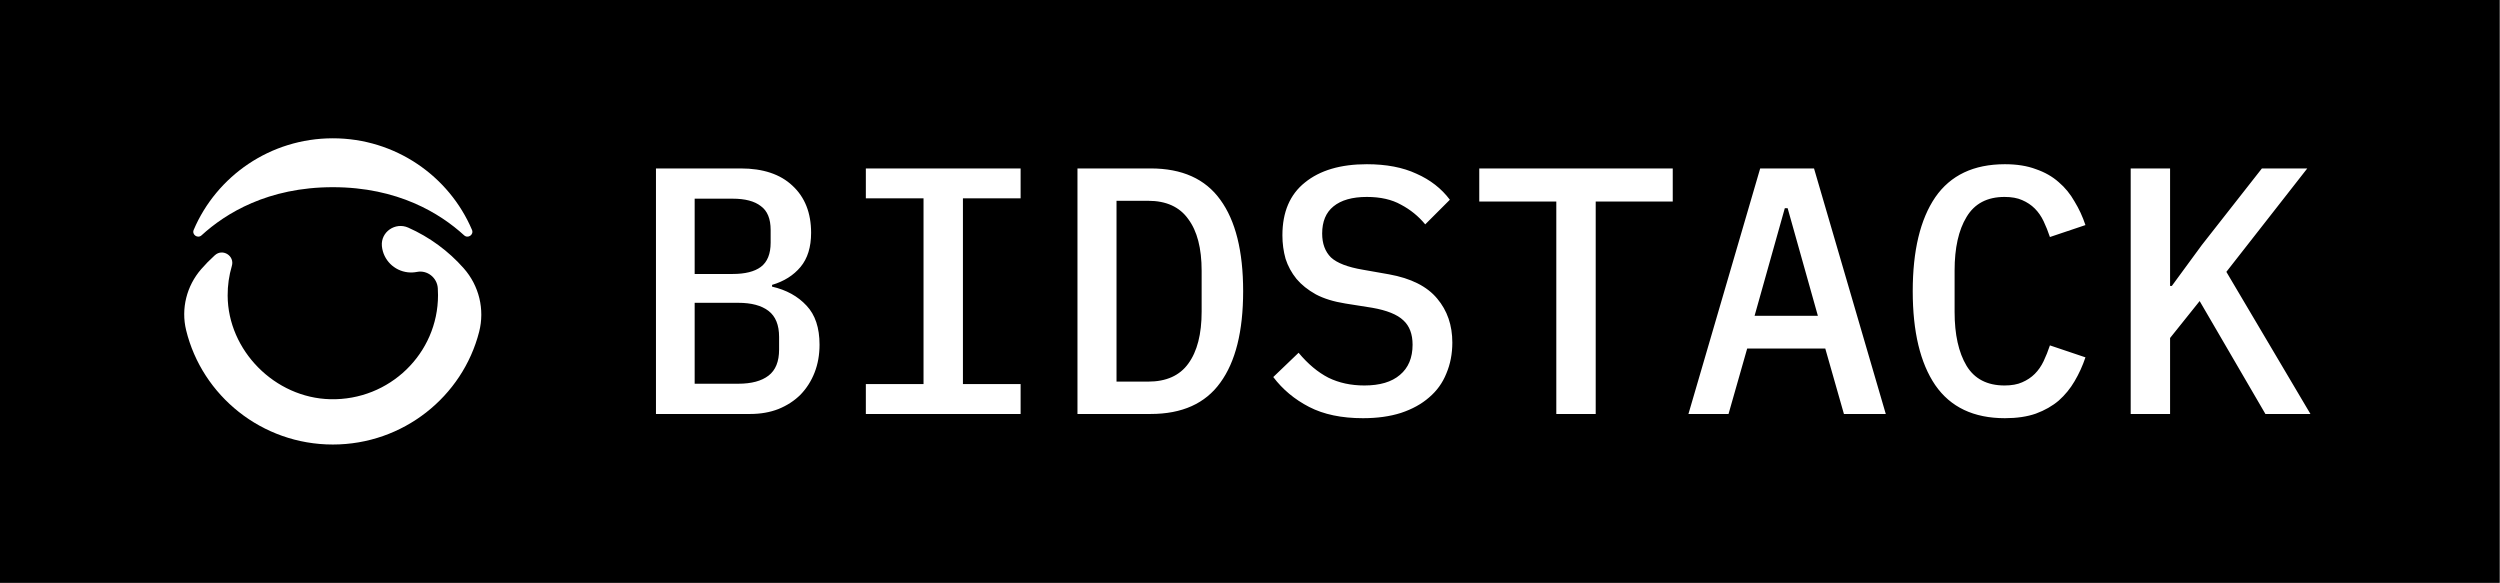
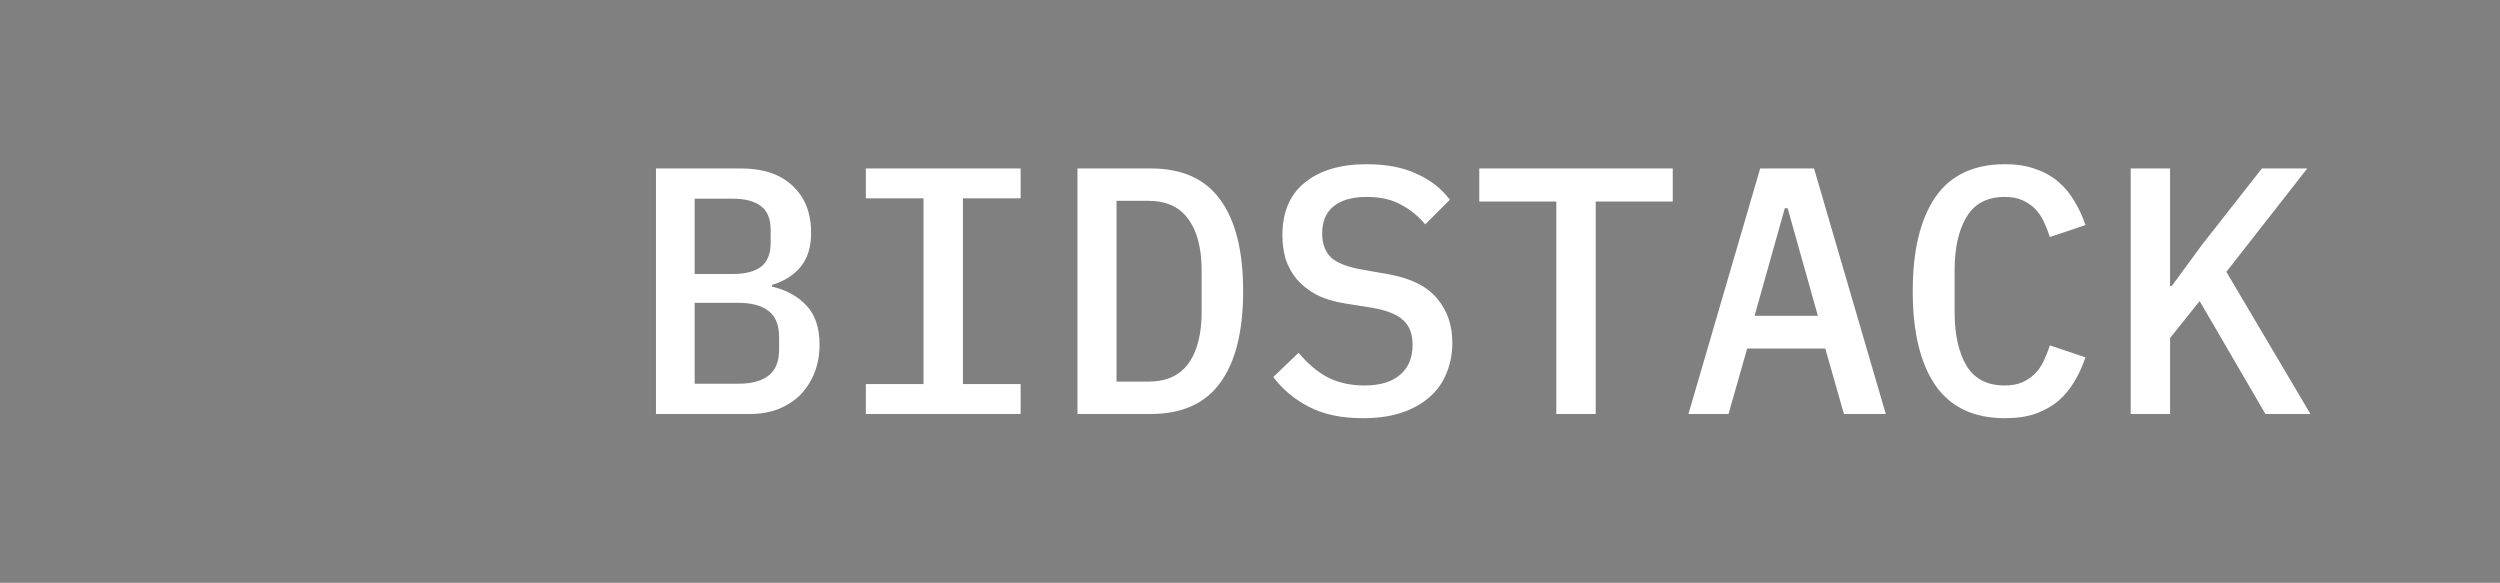
<svg xmlns="http://www.w3.org/2000/svg" width="163px" height="38px" viewBox="0 0 163 38" version="1.1">
  <rect x="0" y="0" width="163" height="38" fill="#808080" stroke="none" />
  <title>logo-bidstack</title>
  <g id="_pc" stroke="none" stroke-width="1" fill="none" fill-rule="evenodd">
    <g id="parts_web" transform="translate(-246, -16564)" fill-rule="nonzero">
      <g id="logo-bidstack" transform="translate(246, 16564)">
-         <polygon id="Path" fill="#000000" points="162.966 0 0 0 0 38 162.966 38" />
-         <path d="M12.629,14.988 C14.12,11.484 17.625,9.017 21.701,9.017 C25.777,9.017 29.282,11.482 30.774,14.988 C30.907,15.301 30.513,15.574 30.261,15.343 C28.695,13.911 25.939,12.205 21.701,12.205 C17.463,12.205 14.707,13.911 13.142,15.343 C12.889,15.574 12.495,15.301 12.629,14.988 Z M31.24,21.635 C30.16,25.853 26.293,28.983 21.701,28.983 C17.07,28.983 13.176,25.8 12.135,21.527 C11.794,20.125 12.168,18.642 13.117,17.55 C13.39,17.236 13.681,16.938 13.99,16.659 L14.011,16.64 C14.519,16.181 15.31,16.683 15.117,17.336 C14.932,17.965 14.839,18.618 14.843,19.273 C14.859,22.853 17.92,25.945 21.537,26.029 C25.399,26.119 28.559,23.045 28.559,19.242 C28.559,19.089 28.554,18.938 28.544,18.787 C28.498,18.105 27.862,17.594 27.185,17.729 C26.991,17.767 26.792,17.776 26.596,17.755 C25.698,17.656 24.992,16.951 24.901,16.062 C24.901,16.051 24.899,16.041 24.898,16.03 C24.823,15.121 25.77,14.469 26.613,14.839 C28.001,15.455 29.238,16.361 30.238,17.496 C31.238,18.629 31.613,20.176 31.24,21.635 Z" id="Shape" fill="#FFFFFF" />
        <path d="M42.769,10.982 L48.297,10.982 C49.749,10.982 50.873,11.357 51.668,12.106 C52.478,12.855 52.884,13.88 52.884,15.179 C52.884,16.112 52.654,16.854 52.196,17.404 C51.737,17.954 51.118,18.344 50.338,18.574 L50.338,18.688 C51.27,18.902 52.02,19.315 52.586,19.927 C53.151,20.523 53.434,21.372 53.434,22.473 C53.434,23.13 53.327,23.734 53.113,24.285 C52.899,24.835 52.593,25.317 52.196,25.73 C51.798,26.127 51.316,26.441 50.751,26.67 C50.2,26.884 49.589,26.991 48.916,26.991 L42.769,26.991 L42.769,10.982 Z M48.136,25.019 C48.992,25.019 49.65,24.843 50.108,24.491 C50.567,24.139 50.797,23.574 50.797,22.794 L50.797,21.968 C50.797,21.188 50.567,20.623 50.108,20.271 C49.65,19.919 48.992,19.743 48.136,19.743 L45.292,19.743 L45.292,25.019 L48.136,25.019 Z M47.769,17.863 C48.579,17.863 49.191,17.71 49.604,17.404 C50.032,17.083 50.246,16.555 50.246,15.822 L50.246,14.996 C50.246,14.262 50.032,13.742 49.604,13.436 C49.191,13.115 48.579,12.954 47.769,12.954 L45.292,12.954 L45.292,17.863 L47.769,17.863 Z M56.453,26.991 L56.453,25.041 L60.214,25.041 L60.214,12.931 L56.453,12.931 L56.453,10.982 L66.544,10.982 L66.544,12.931 L62.783,12.931 L62.783,25.041 L66.544,25.041 L66.544,26.991 L56.453,26.991 Z M70.251,10.982 L75.021,10.982 C77.07,10.982 78.584,11.662 79.563,13.023 C80.557,14.384 81.053,16.372 81.053,18.986 C81.053,21.601 80.557,23.589 79.563,24.95 C78.584,26.311 77.07,26.991 75.021,26.991 L70.251,26.991 L70.251,10.982 Z M74.861,24.881 C76.038,24.881 76.91,24.491 77.475,23.711 C78.057,22.916 78.347,21.785 78.347,20.317 L78.347,17.656 C78.347,16.188 78.057,15.065 77.475,14.285 C76.91,13.49 76.038,13.092 74.861,13.092 L72.797,13.092 L72.797,24.881 L74.861,24.881 Z M88.866,27.266 C87.474,27.266 86.304,27.022 85.356,26.532 C84.409,26.043 83.629,25.393 83.017,24.583 L84.668,23 C85.28,23.734 85.93,24.277 86.618,24.629 C87.306,24.965 88.085,25.133 88.958,25.133 C89.967,25.133 90.739,24.904 91.274,24.445 C91.824,23.986 92.1,23.329 92.1,22.473 C92.1,21.785 91.901,21.257 91.503,20.89 C91.106,20.508 90.425,20.233 89.462,20.065 L87.719,19.789 C86.954,19.667 86.312,19.468 85.793,19.193 C85.272,18.902 84.852,18.566 84.531,18.184 C84.21,17.786 83.973,17.351 83.82,16.877 C83.682,16.387 83.613,15.875 83.613,15.34 C83.613,13.826 84.103,12.679 85.081,11.899 C86.059,11.104 87.405,10.707 89.118,10.707 C90.387,10.707 91.465,10.913 92.352,11.326 C93.254,11.724 93.98,12.289 94.531,13.023 L92.925,14.629 C92.482,14.094 91.954,13.665 91.343,13.344 C90.746,13.008 90.005,12.84 89.118,12.84 C88.169,12.84 87.444,13.046 86.939,13.459 C86.45,13.857 86.205,14.445 86.205,15.225 C86.205,15.883 86.396,16.402 86.779,16.785 C87.176,17.152 87.872,17.419 88.866,17.587 L90.563,17.886 C92,18.146 93.047,18.673 93.705,19.468 C94.363,20.248 94.692,21.204 94.692,22.335 C94.692,23.069 94.561,23.742 94.301,24.354 C94.056,24.965 93.682,25.485 93.177,25.913 C92.688,26.341 92.077,26.678 91.343,26.922 C90.624,27.152 89.798,27.266 88.866,27.266 Z M104.04,13.138 L104.04,26.991 L101.471,26.991 L101.471,13.138 L96.448,13.138 L96.448,10.982 L109.063,10.982 L109.063,13.138 L104.04,13.138 Z M120.224,26.991 L119.008,22.725 L113.916,22.725 L112.7,26.991 L110.086,26.991 L114.764,10.982 L118.274,10.982 L122.953,26.991 L120.224,26.991 Z M116.554,13.574 L116.37,13.574 L114.398,20.592 L118.526,20.592 L116.554,13.574 Z M130.719,27.266 C128.685,27.266 127.172,26.548 126.178,25.11 C125.2,23.673 124.71,21.632 124.71,18.986 C124.71,16.341 125.2,14.3 126.178,12.863 C127.172,11.425 128.685,10.707 130.719,10.707 C131.499,10.707 132.171,10.814 132.737,11.028 C133.318,11.227 133.815,11.509 134.229,11.877 C134.641,12.228 134.985,12.649 135.261,13.138 C135.551,13.612 135.788,14.124 135.971,14.675 L133.655,15.454 C133.532,15.088 133.395,14.743 133.242,14.422 C133.089,14.101 132.898,13.826 132.669,13.597 C132.439,13.367 132.164,13.184 131.843,13.046 C131.537,12.909 131.155,12.84 130.696,12.84 C129.565,12.84 128.739,13.276 128.219,14.147 C127.699,15.003 127.44,16.166 127.44,17.633 L127.44,20.34 C127.44,21.808 127.699,22.977 128.219,23.849 C128.739,24.705 129.565,25.133 130.696,25.133 C131.155,25.133 131.537,25.064 131.843,24.927 C132.164,24.789 132.439,24.606 132.669,24.376 C132.898,24.147 133.089,23.872 133.242,23.551 C133.395,23.23 133.532,22.886 133.655,22.519 L135.971,23.299 C135.788,23.849 135.551,24.369 135.261,24.858 C134.985,25.332 134.641,25.753 134.229,26.119 C133.815,26.471 133.318,26.754 132.737,26.968 C132.171,27.167 131.499,27.266 130.719,27.266 Z M143.417,19.629 L141.489,22.037 L141.489,26.991 L138.921,26.991 L138.921,10.982 L141.489,10.982 L141.489,18.642 L141.604,18.642 L143.554,15.982 L147.476,10.982 L150.434,10.982 L145.159,17.725 L150.641,26.991 L147.705,26.991 L143.417,19.629 Z" id="Shape" fill="#FFFFFF" />
      </g>
    </g>
  </g>
</svg>